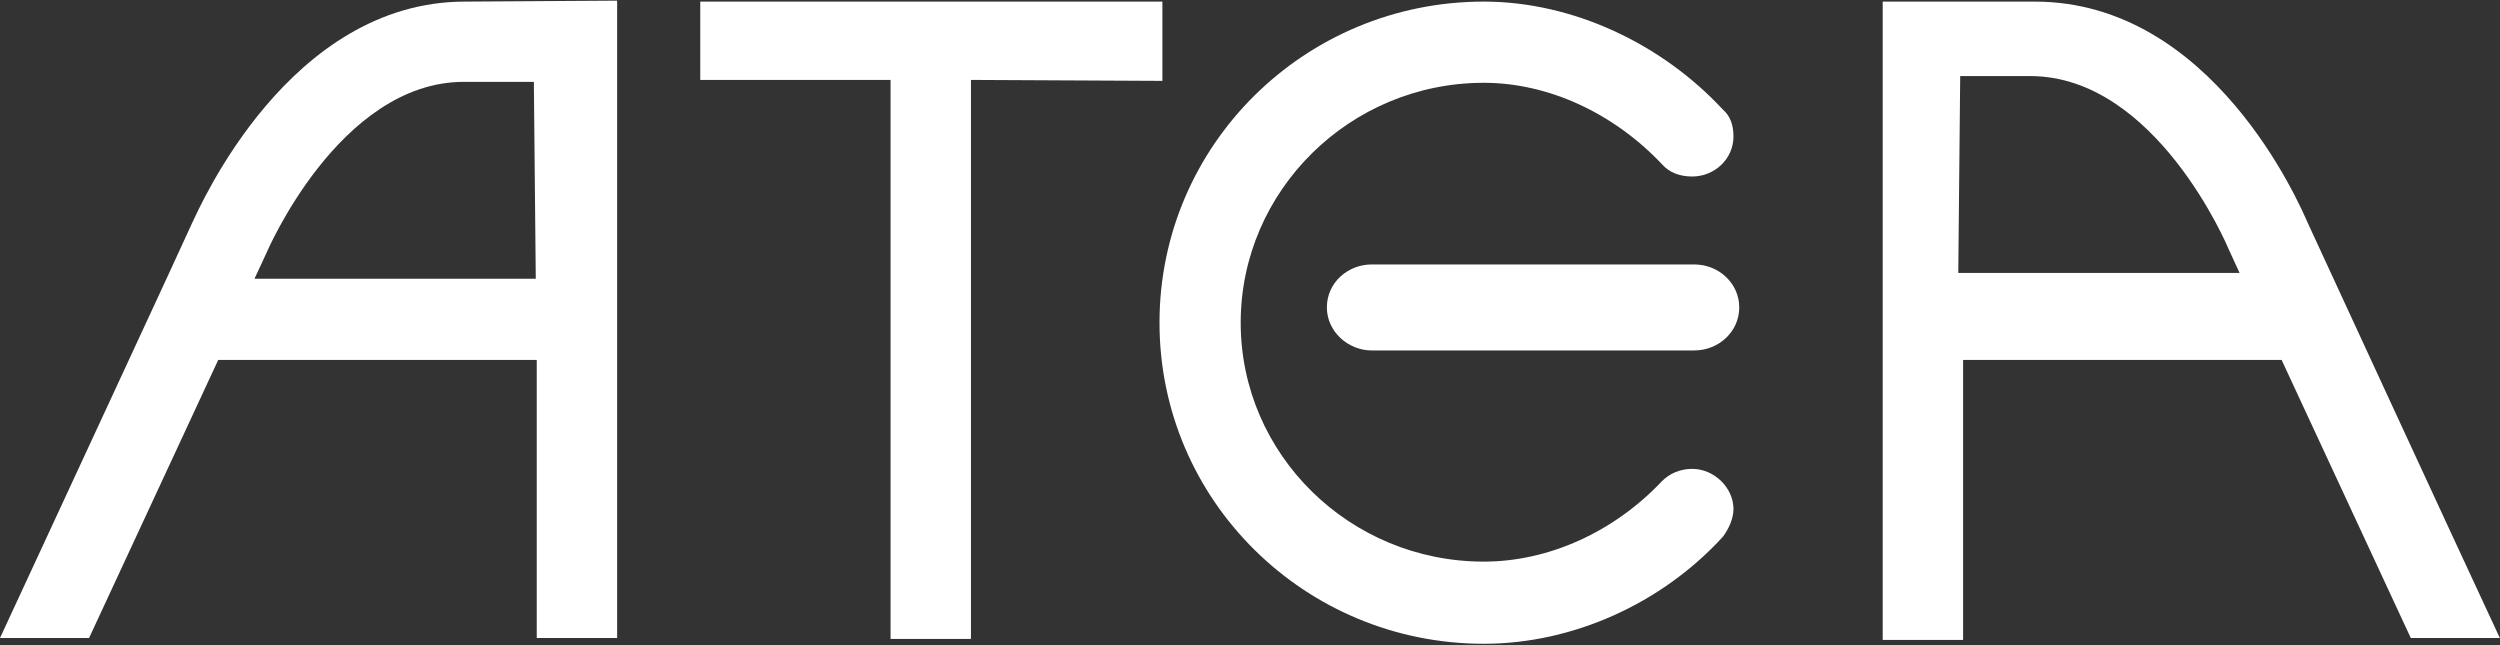
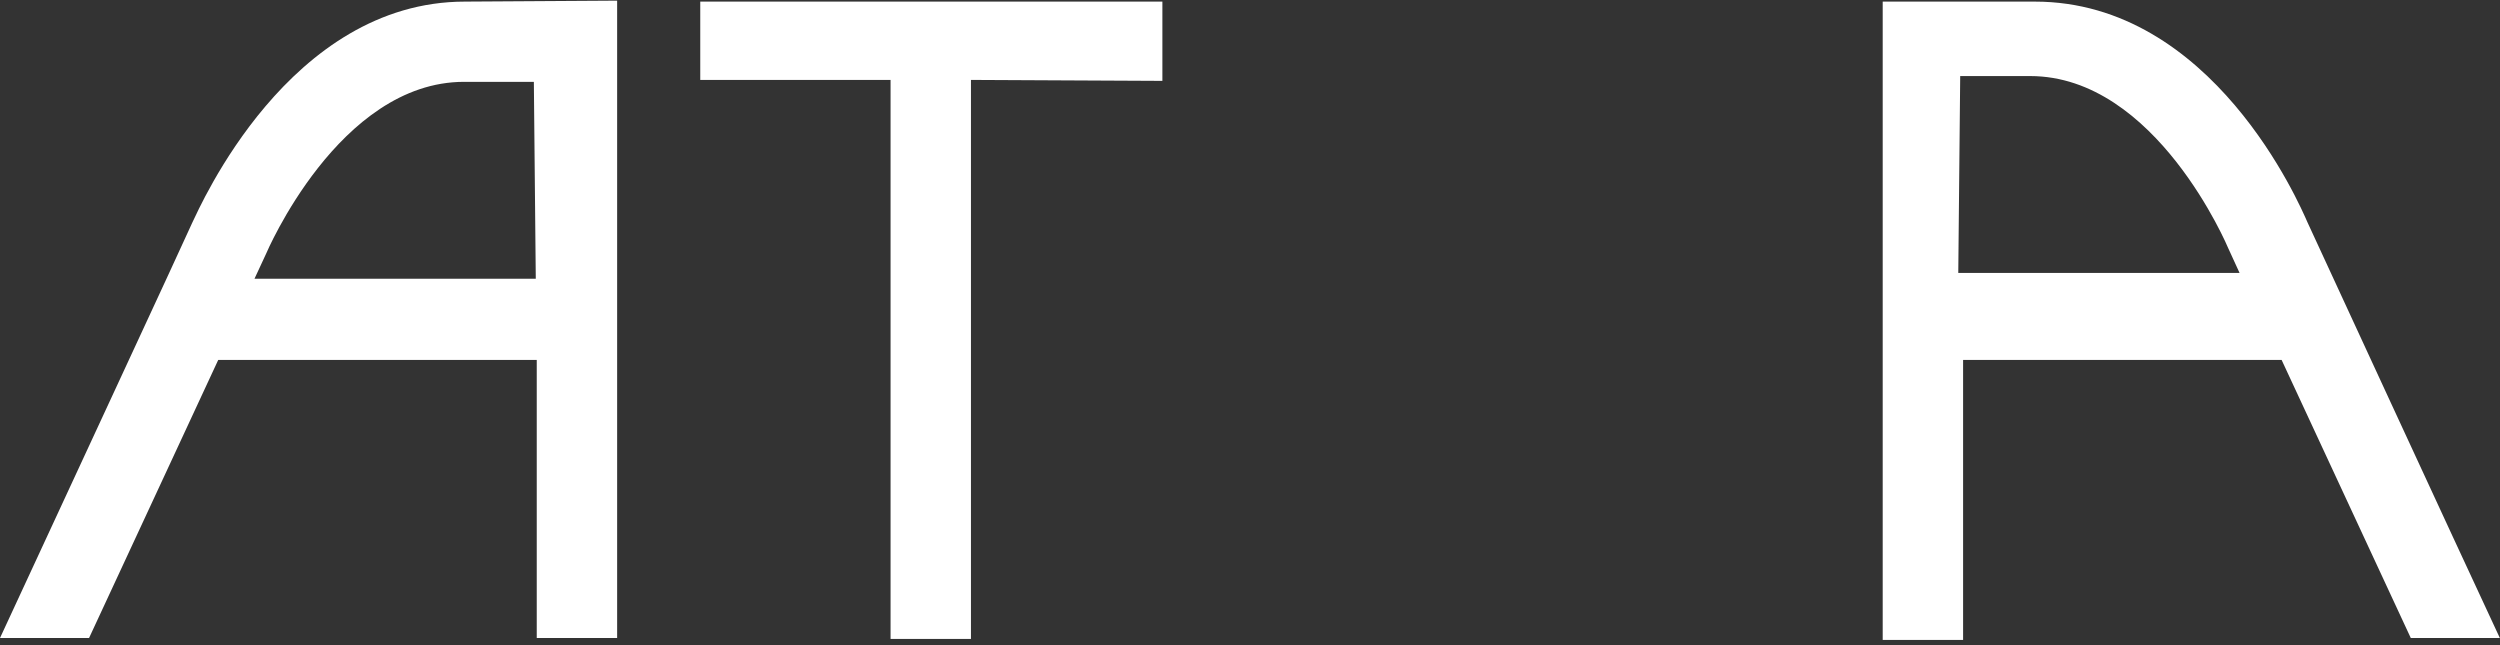
<svg xmlns="http://www.w3.org/2000/svg" version="1.2" viewBox="0 0 1558 402" width="1558" height="402">
  <rect x="0" y="0" width="1558" height="402" fill="#333333" stroke="none" />
  <title>atea-pdf-svg</title>
  <defs>
    <clipPath clipPathUnits="userSpaceOnUse" id="cp1">
      <path d="m0-2h1567.96v405h-1567.96z" />
    </clipPath>
  </defs>
  <style>
		.s0 { fill: #ffffff } 
	</style>
  <g id="Clip-Path: Page 1" clip-path="url(#cp1)">
    <g id="Page 1">
      <path id="Path 1" fill-rule="evenodd" class="s0" d="m724.4 1v49.4l-119.3-0.6v348.4h-50.1v-348.4h-118.6v-48.8zm-339.8-0.6v397.2h-50.1c0-39.9 0-107.8 0-173.3h-198.5l-80.5 173.3h-55.5c24.5-53 119.9-258.4 119.9-259 4.7-9.6 60.2-137.6 169.9-137.6zm-51.9 50.6h-43.5c-78.1 0-123.4 107.2-123.4 107.2l-7.2 15.5h175.3zm935.4-50c110.9 0 165.2 126.8 169.9 137.5 0 0 95.4 206.7 119.9 259.1h-55.5l-80.5-173.3h-198.5v174.5h-50.1v-397.8zm-47.7 169.1h175.3l-7.1-15.5c0 0-44.8-107.2-123.4-107.2h-43.6z" />
-       <path id="Path 2" class="s0" d="m1083.9 191.6c0 14.9-12.6 26.8-28.1 26.8-0.6 0-0.6 0-0.6 0h-199.7c-0.6 0-0.6 0-0.6 0-14.9 0-28-11.9-28-26.8 0-15.5 13.1-26.8 28-26.8h200.9c15.5 0 28.1 11.9 28.1 26.8zm-361.3 9.5c0-110.8 90.6-200.1 202.1-200.1 55.4 0 110.9 26.2 149 67.3 4.8 4.1 6.6 10.1 6.6 16.7 0 14.2-11.9 25-25.7 25-7.7 0-14.3-2.4-19-7.8-29.8-31.5-70.4-50.6-110.9-50.6-83.5 0-151.5 67.3-151.5 149.5 0 82.2 68 148.9 151.5 148.9 40.5 0 81.1-18.5 110.9-50 4.7-4.8 11.3-7.8 19-7.8 13.8 0 25.7 11.9 25.7 25 0 6-3 12.5-6.6 17.3-38.1 41.7-93.6 66.7-149 66.7-111.5 0-202.1-89.3-202.1-200.1z" />
    </g>
  </g>
</svg>